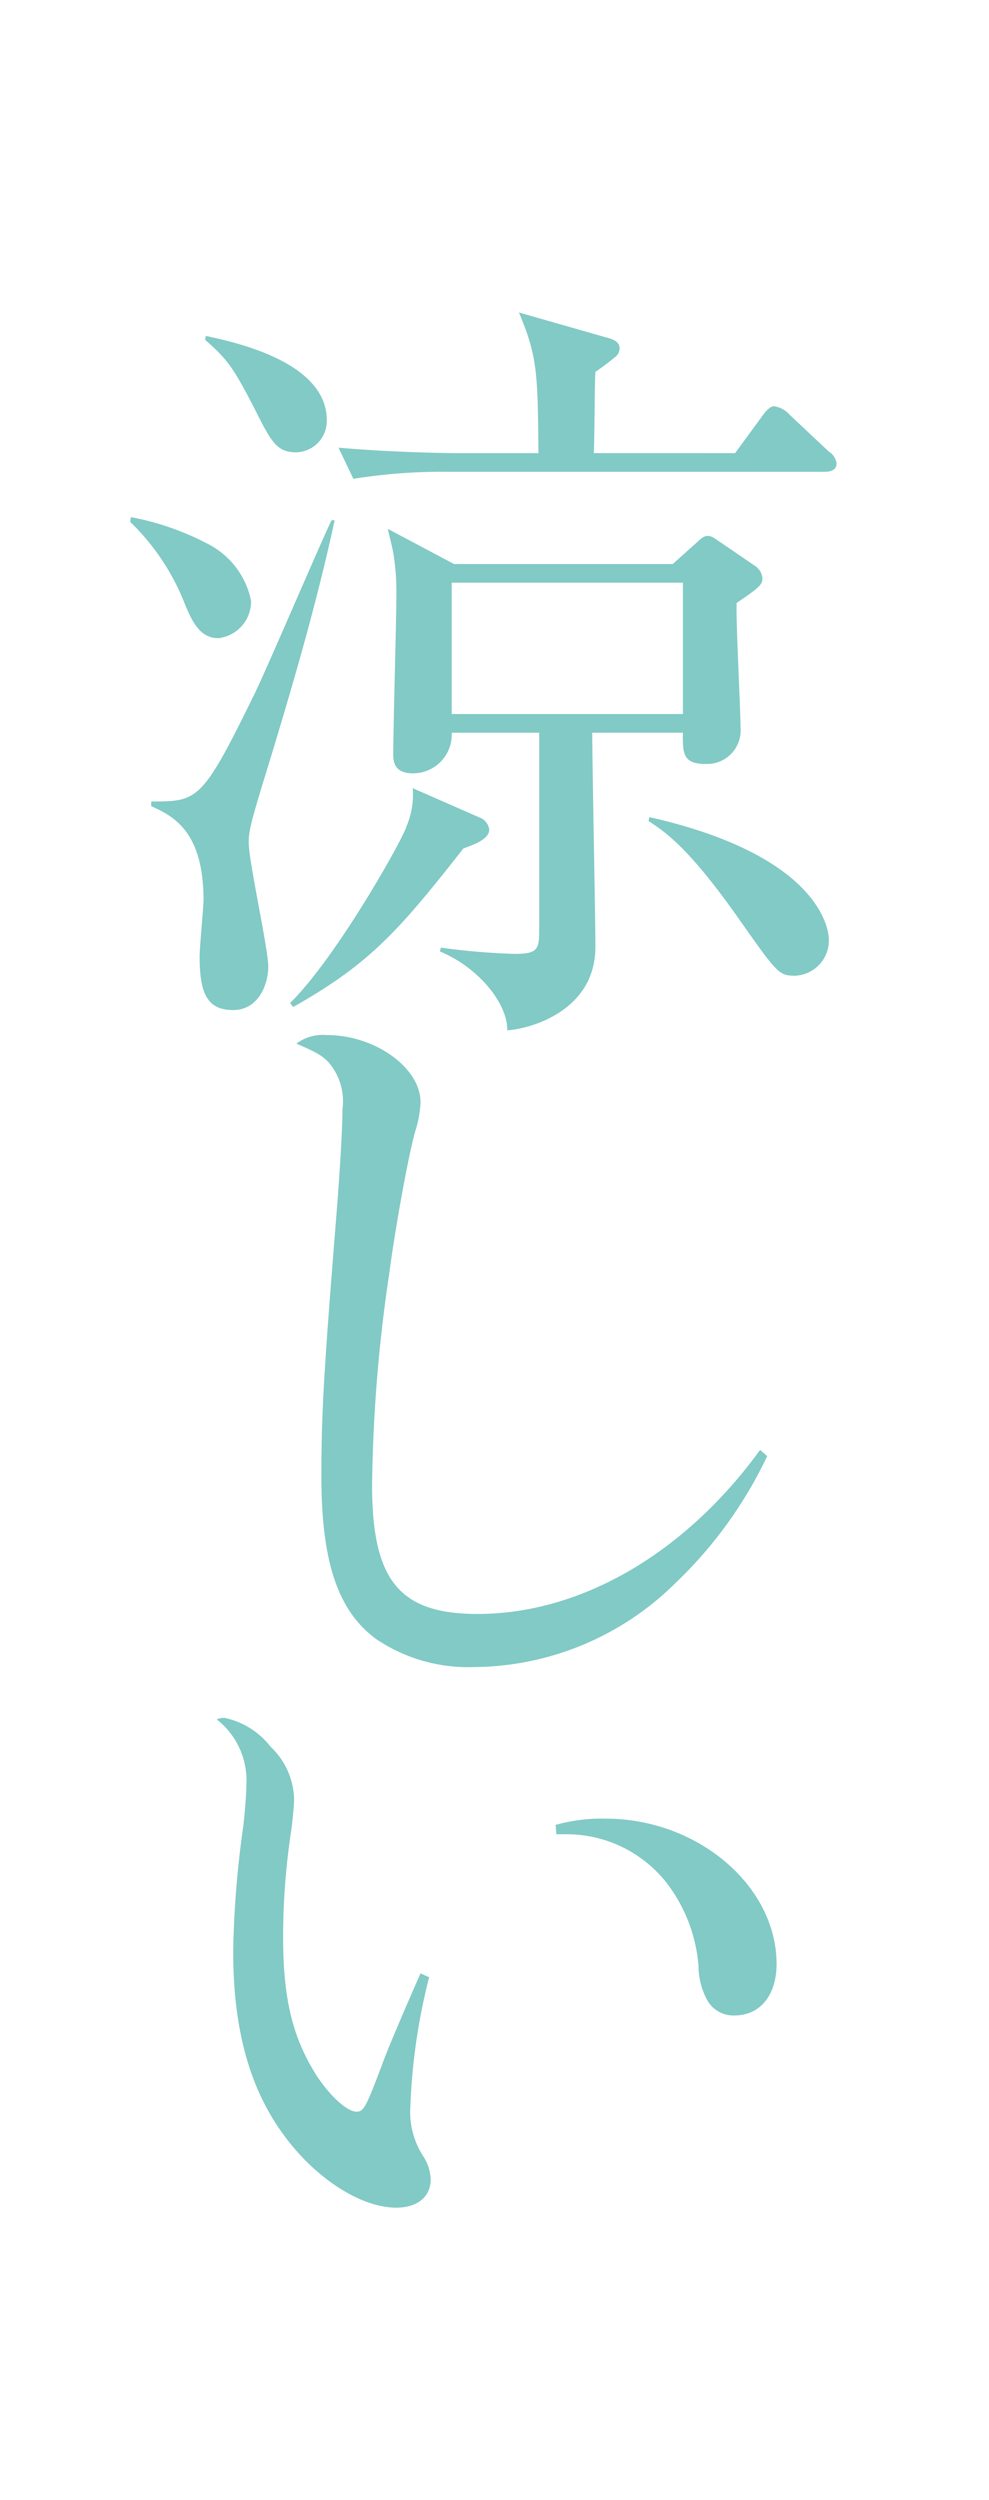
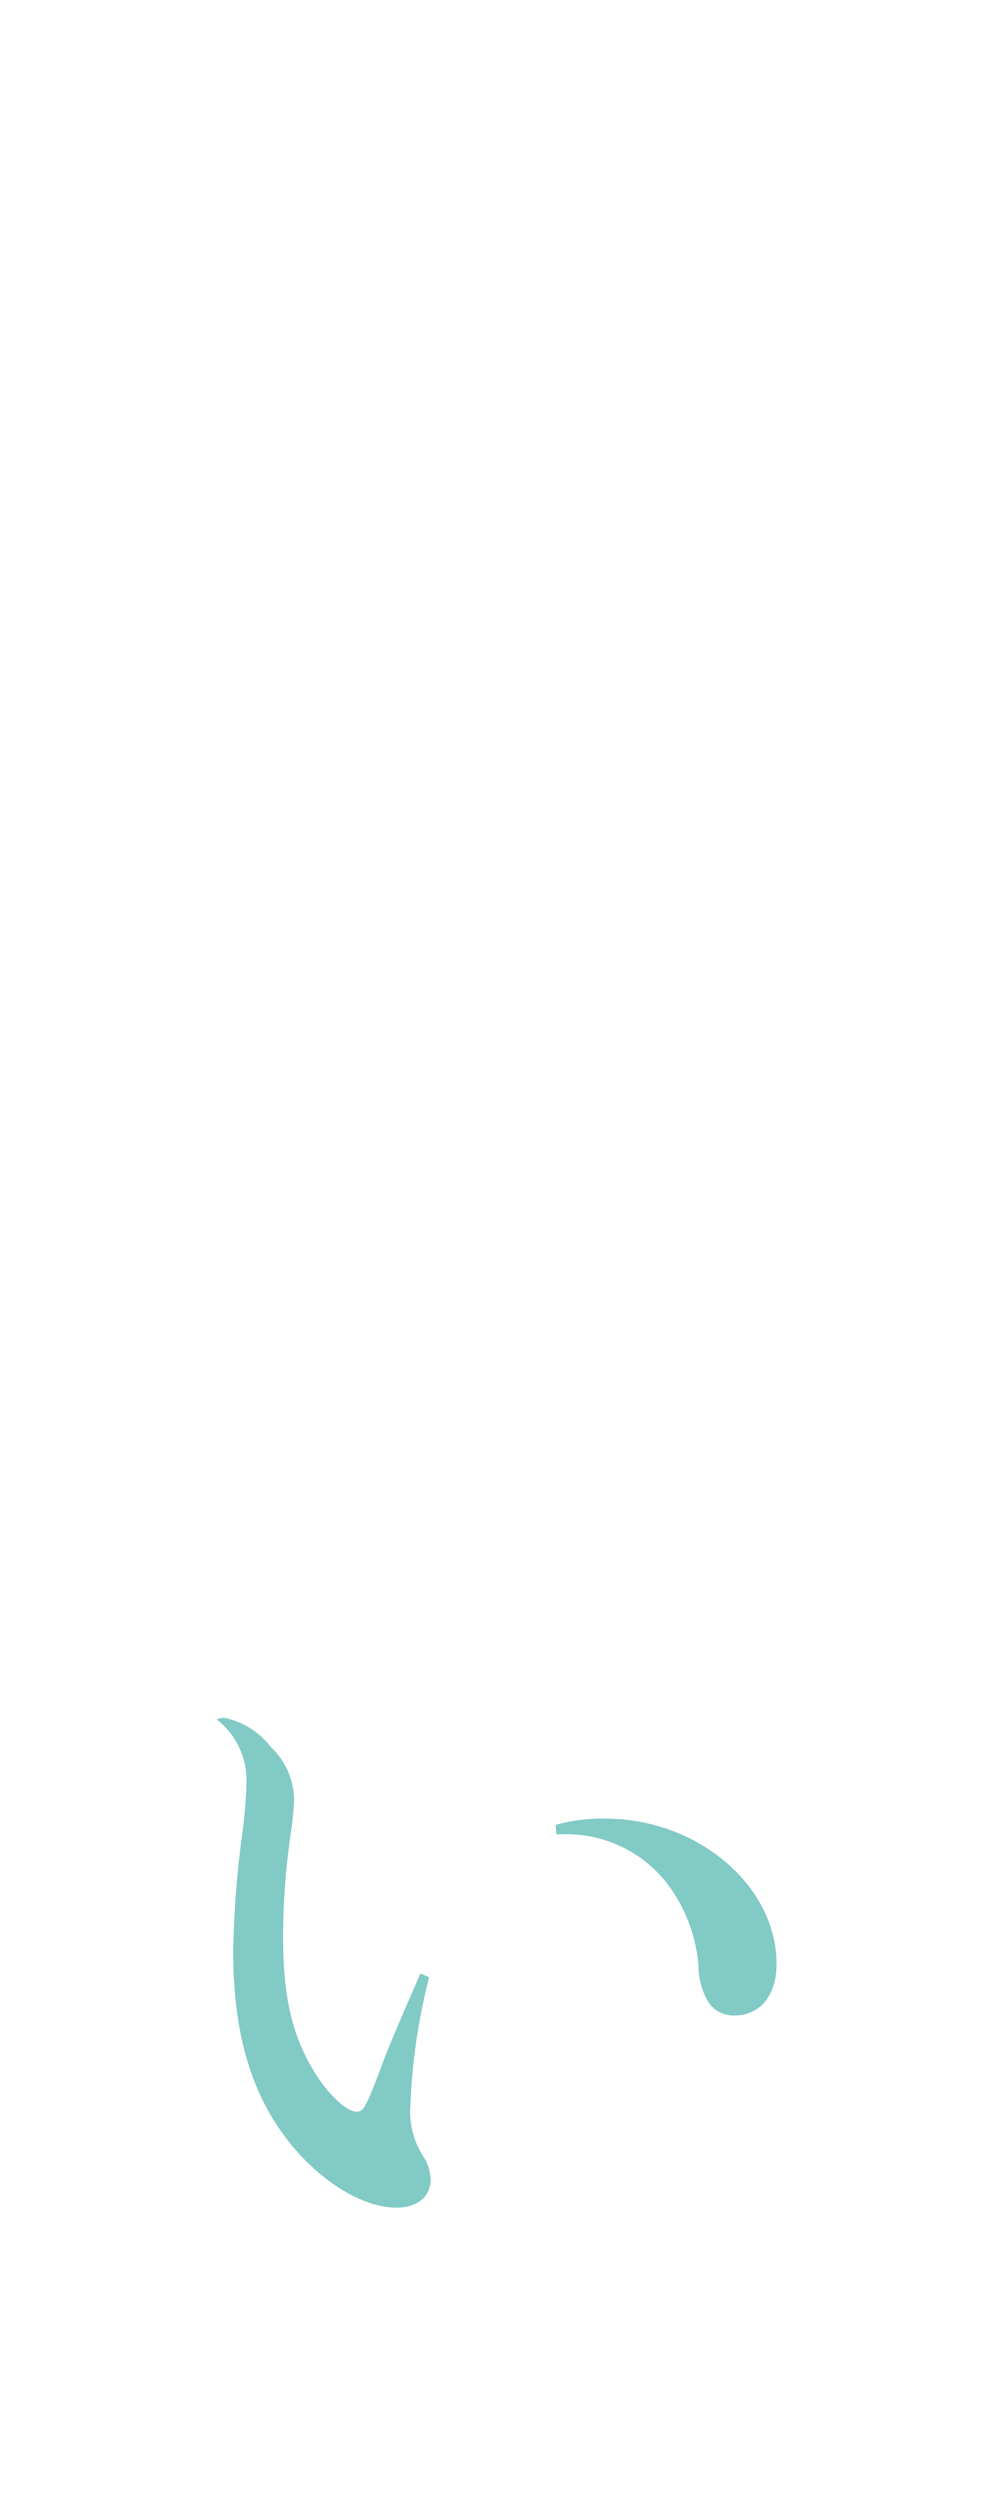
<svg xmlns="http://www.w3.org/2000/svg" id="グループ_3817" data-name="グループ 3817" width="60.103" height="151.839" viewBox="0 0 60.103 151.839">
-   <rect id="長方形_541" data-name="長方形 541" width="60.103" height="151.839" transform="translate(0)" fill="#fff" />
  <g id="グループ_3815" data-name="グループ 3815" transform="translate(7.908 18.98)">
    <g id="グループ_3812" data-name="グループ 3812">
-       <path id="パス_3496" data-name="パス 3496" d="M.047,12.429a16.69,16.69,0,0,1,4.745,1.662A4.988,4.988,0,0,1,7.348,17.5a2.24,2.24,0,0,1-1.99,2.281c-1.183,0-1.658-1.14-2.132-2.327A14.058,14.058,0,0,0,0,12.713Zm12.381.191C11.385,17.457,10.009,22.2,8.584,26.9,7.4,30.747,7.206,31.412,7.206,32.171c0,1.186,1.186,6.453,1.189,7.543,0,1.137-.617,2.654-2.135,2.654-1.564,0-2.04-.995-2.037-3.269,0-.569.237-2.943.237-3.416,0-4.275-1.945-5.129-3.179-5.7V29.7c2.847,0,3.086,0,6.306-6.592.805-1.661,3.94-9.015,4.652-10.486ZM4.6,1.423c1.751.38,7.352,1.566,7.352,5.125A1.906,1.906,0,0,1,10.1,8.493c-1.186,0-1.518-.615-2.564-2.7C6.306,3.416,5.928,2.847,4.555,1.661Zm5.12,40.519c2.85-2.8,6.885-10.01,7.073-10.724a4.914,4.914,0,0,0,.38-2.325L21.3,30.7a.889.889,0,0,1,.522.712c0,.571-.9.9-1.569,1.14-3.979,5.08-5.737,7.026-10.342,9.631Zm27.046-33.4,1.564-2.135c.237-.332.522-.712.807-.712a1.561,1.561,0,0,1,.949.522l2.372,2.23a1.018,1.018,0,0,1,.475.709c0,.425-.38.519-.712.519H19.165a33.8,33.8,0,0,0-5.6.429l-.9-1.893c3.228.285,6.592.332,7.255.332h4.894C24.769,3.749,24.769,2.7,23.628,0L28.94,1.518c.38.095.807.237.807.664a.7.7,0,0,1-.332.569,14.165,14.165,0,0,1-1.139.854c-.049.522-.049,4.176-.1,4.935ZM28.085,25.523c0,2.04.19,11.155.19,13.006,0,3.886-3.935,4.976-5.359,5.071.046-1.61-1.757-3.837-4.084-4.786l.047-.237a42.313,42.313,0,0,0,4.463.38c1.473,0,1.52-.285,1.52-1.566V25.523H19.543a2.353,2.353,0,0,1-2.368,2.467c-1.185,0-1.185-.807-1.185-1.188,0-1.517.19-8.16.19-9.536a14.9,14.9,0,0,0-.142-2.368c-.047-.429-.285-1.33-.38-1.757l4.027,2.137H32.976L34.3,14.091c.237-.19.475-.522.805-.522.285,0,.522.239.759.38l2.085,1.425a1.011,1.011,0,0,1,.476.754c0,.425-.19.569-1.567,1.518-.047,1.186.237,6.458.237,7.546a2.042,2.042,0,0,1-2.132,2.229c-1.42,0-1.373-.712-1.373-1.9Zm5.509-9.112H19.543v7.978H33.594ZM31.552,30.649c10.719,2.42,10.909,7.121,10.909,7.405a2.143,2.143,0,0,1-2.04,2.229c-.995,0-1.091-.142-3.367-3.367-3.127-4.462-4.55-5.365-5.548-6.031Z" transform="translate(0 0)" fill="#81cac5" />
-       <path id="パス_3497" data-name="パス 3497" d="M28.612,25.575a26.085,26.085,0,0,1-5.552,7.685,17.569,17.569,0,0,1-12.289,5.126A9.982,9.982,0,0,1,4.84,36.679c-2.325-1.71-3.321-4.7-3.321-9.871,0-3.891.142-6.309.949-16.321C2.657,8.017,2.8,5.6,2.8,4.508a3.633,3.633,0,0,0-.617-2.562C1.756,1.329,1.329,1.091,0,.52A2.684,2.684,0,0,1,1.851,0c2.94,0,5.694,1.993,5.694,4.079a6.819,6.819,0,0,1-.332,1.8c-.381,1.329-1.186,5.692-1.567,8.587A93.565,93.565,0,0,0,4.6,27.329c0,5.79,1.661,7.831,6.406,7.831,6.311,0,12.622-3.7,17.175-9.964Z" transform="translate(10.104 43.888)" fill="#81cac5" />
-       <path id="パス_3498" data-name="パス 3498" d="M12.906,15.753a37.088,37.088,0,0,0-1.139,7.829,4.946,4.946,0,0,0,.808,3.084A2.732,2.732,0,0,1,13,28.041c0,1.044-.807,1.708-2.088,1.708-2.229,0-5.077-1.9-6.974-4.6C1.945,22.349,1,18.79,1,14.186a59.933,59.933,0,0,1,.618-7.639C1.71,5.741,1.8,4.6,1.8,4.081A4.7,4.7,0,0,0,0,.093,1.045,1.045,0,0,1,.473,0a4.769,4.769,0,0,1,2.8,1.756A4.5,4.5,0,0,1,4.7,4.935c0,.38-.049.807-.144,1.708a43.619,43.619,0,0,0-.524,6.6c0,3.842.571,6.167,2.042,8.493.808,1.232,1.851,2.183,2.42,2.183.429,0,.569-.239,1.567-2.894.425-1.186,1.944-4.652,2.323-5.506ZM20.595,6.5a10.38,10.38,0,0,1,3.035-.38c5.6,0,10.391,4.081,10.391,8.826,0,1.9-1,3.13-2.561,3.13a1.821,1.821,0,0,1-1.662-.947,4.4,4.4,0,0,1-.522-2.089,9.539,9.539,0,0,0-1.944-5.028,7.722,7.722,0,0,0-5.982-2.943h-.712Z" transform="translate(5.264 85.36)" fill="#81cac5" />
+       <path id="パス_3498" data-name="パス 3498" d="M12.906,15.753a37.088,37.088,0,0,0-1.139,7.829,4.946,4.946,0,0,0,.808,3.084A2.732,2.732,0,0,1,13,28.041c0,1.044-.807,1.708-2.088,1.708-2.229,0-5.077-1.9-6.974-4.6C1.945,22.349,1,18.79,1,14.186a59.933,59.933,0,0,1,.618-7.639C1.71,5.741,1.8,4.6,1.8,4.081A4.7,4.7,0,0,0,0,.093,1.045,1.045,0,0,1,.473,0a4.769,4.769,0,0,1,2.8,1.756A4.5,4.5,0,0,1,4.7,4.935c0,.38-.049.807-.144,1.708a43.619,43.619,0,0,0-.524,6.6c0,3.842.571,6.167,2.042,8.493.808,1.232,1.851,2.183,2.42,2.183.429,0,.569-.239,1.567-2.894.425-1.186,1.944-4.652,2.323-5.506M20.595,6.5a10.38,10.38,0,0,1,3.035-.38c5.6,0,10.391,4.081,10.391,8.826,0,1.9-1,3.13-2.561,3.13a1.821,1.821,0,0,1-1.662-.947,4.4,4.4,0,0,1-.522-2.089,9.539,9.539,0,0,0-1.944-5.028,7.722,7.722,0,0,0-5.982-2.943h-.712Z" transform="translate(5.264 85.36)" fill="#81cac5" />
    </g>
  </g>
</svg>